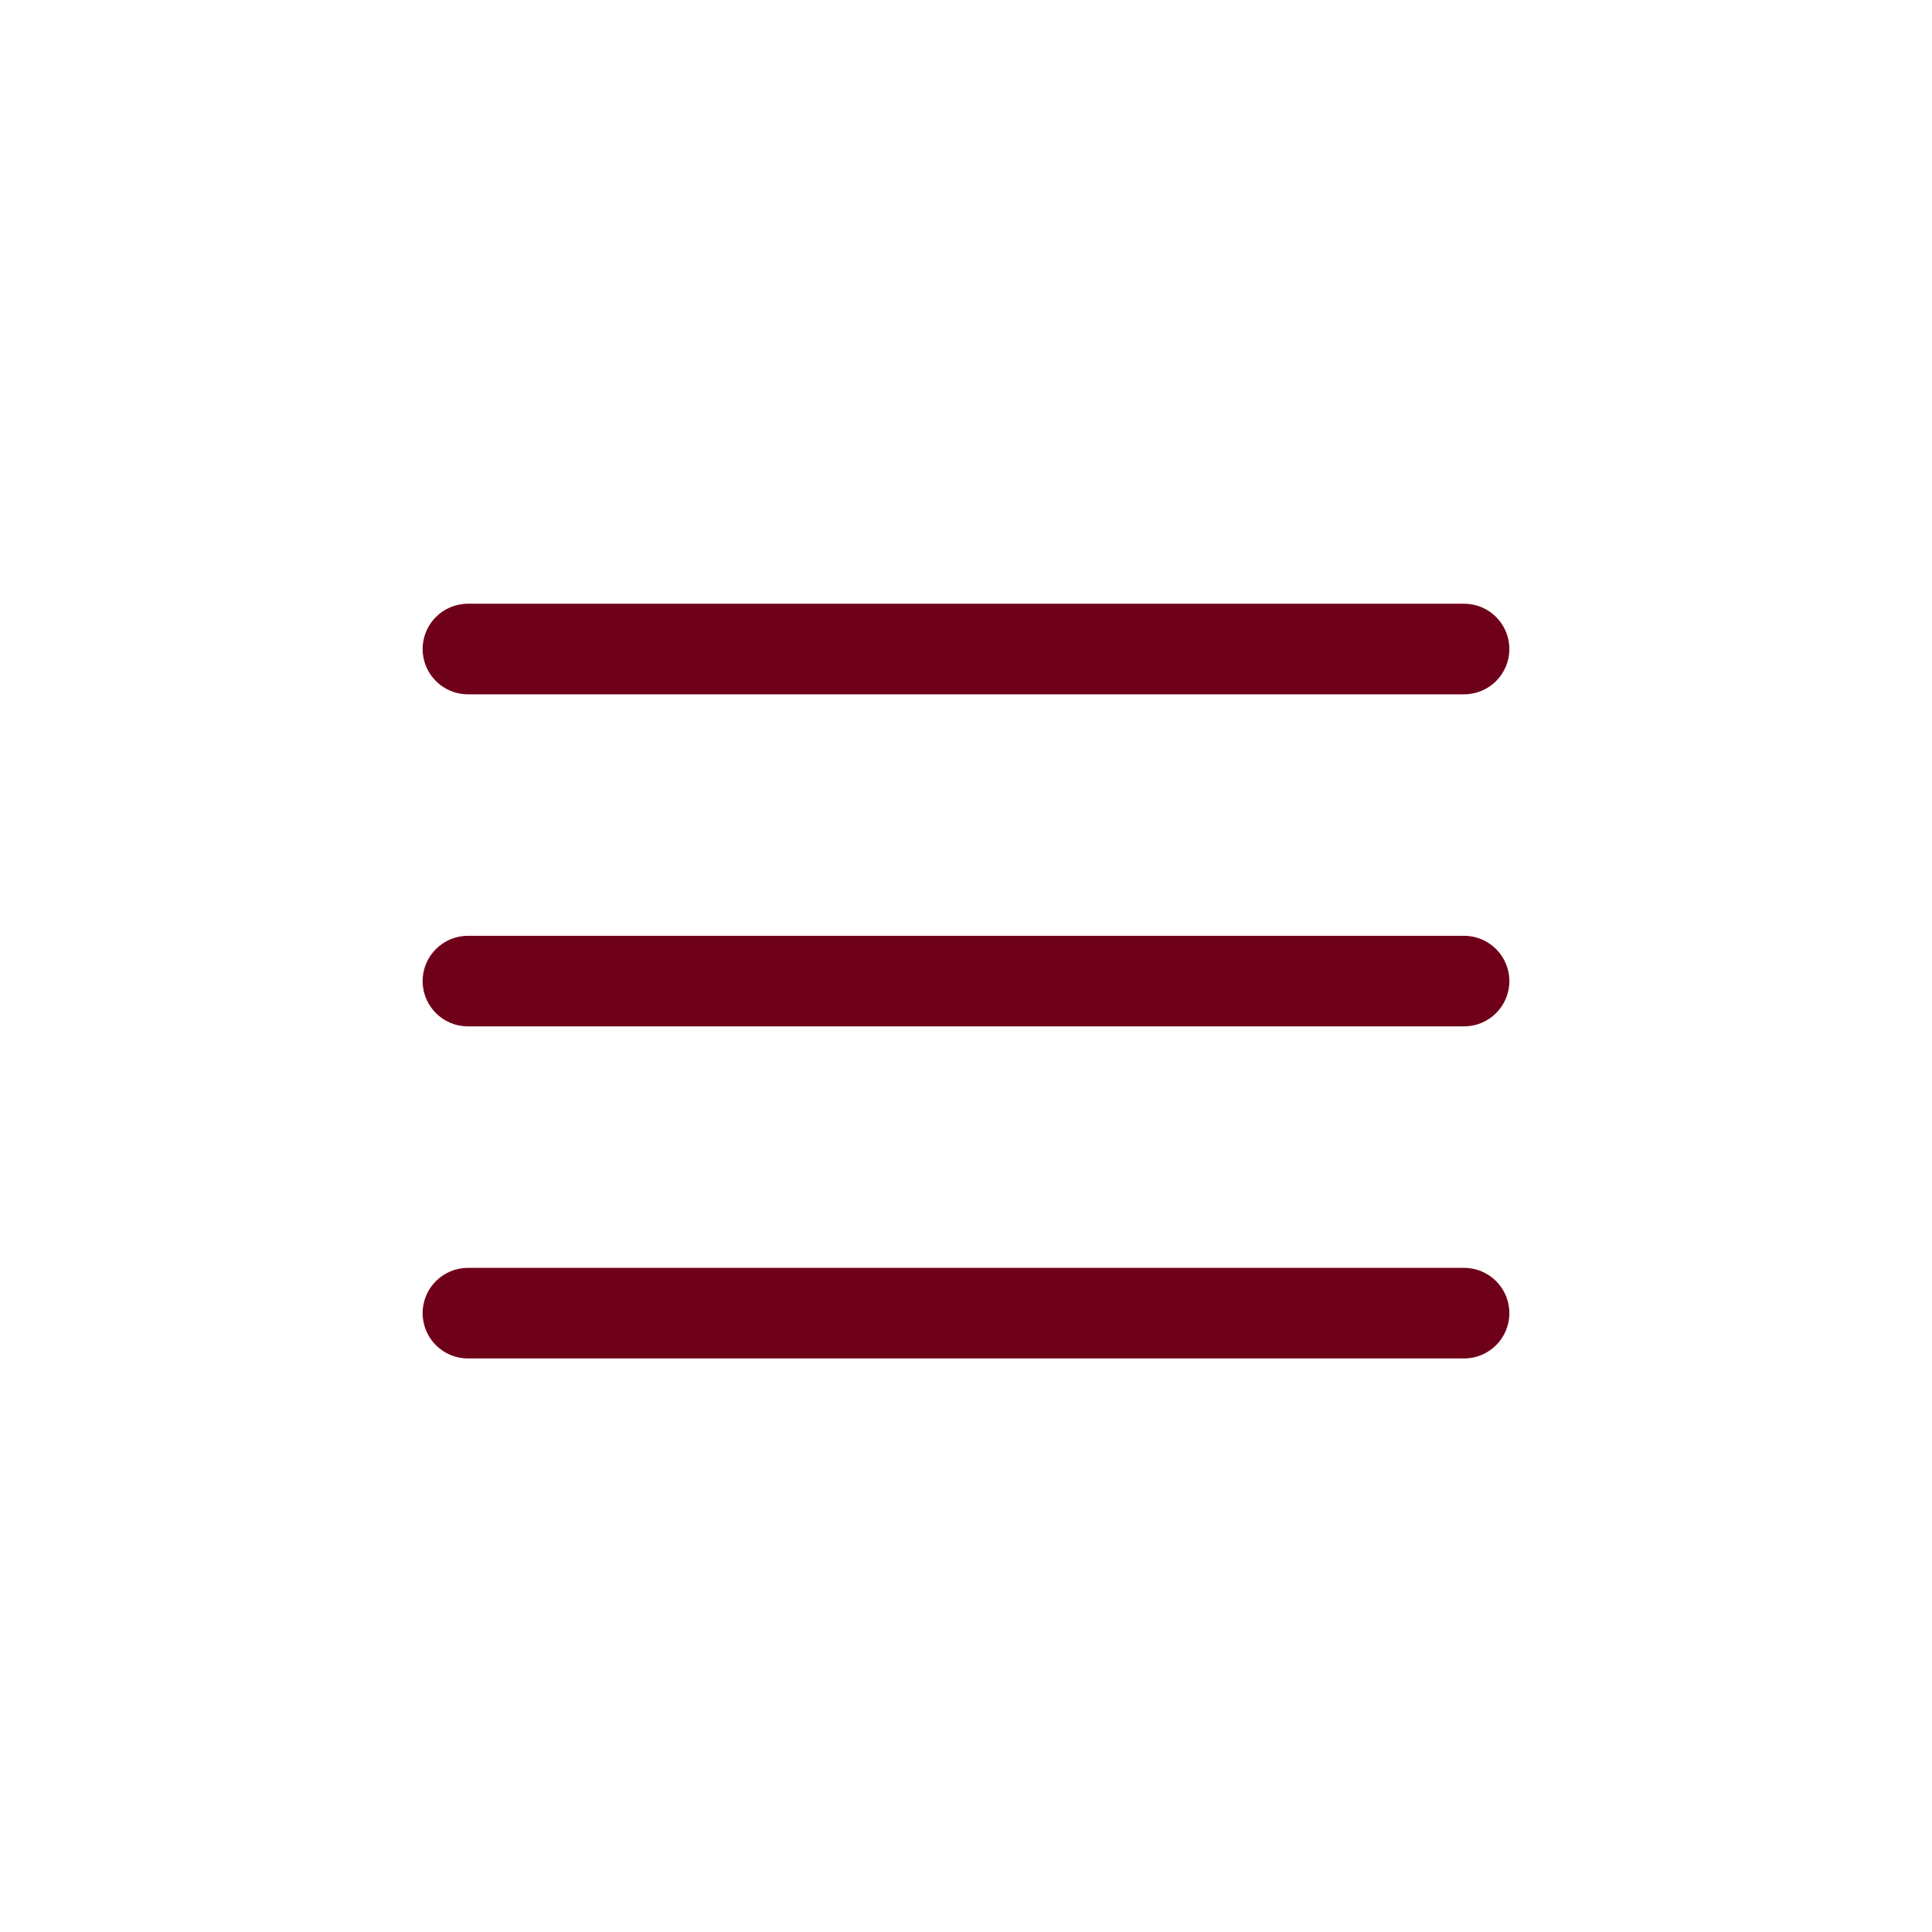
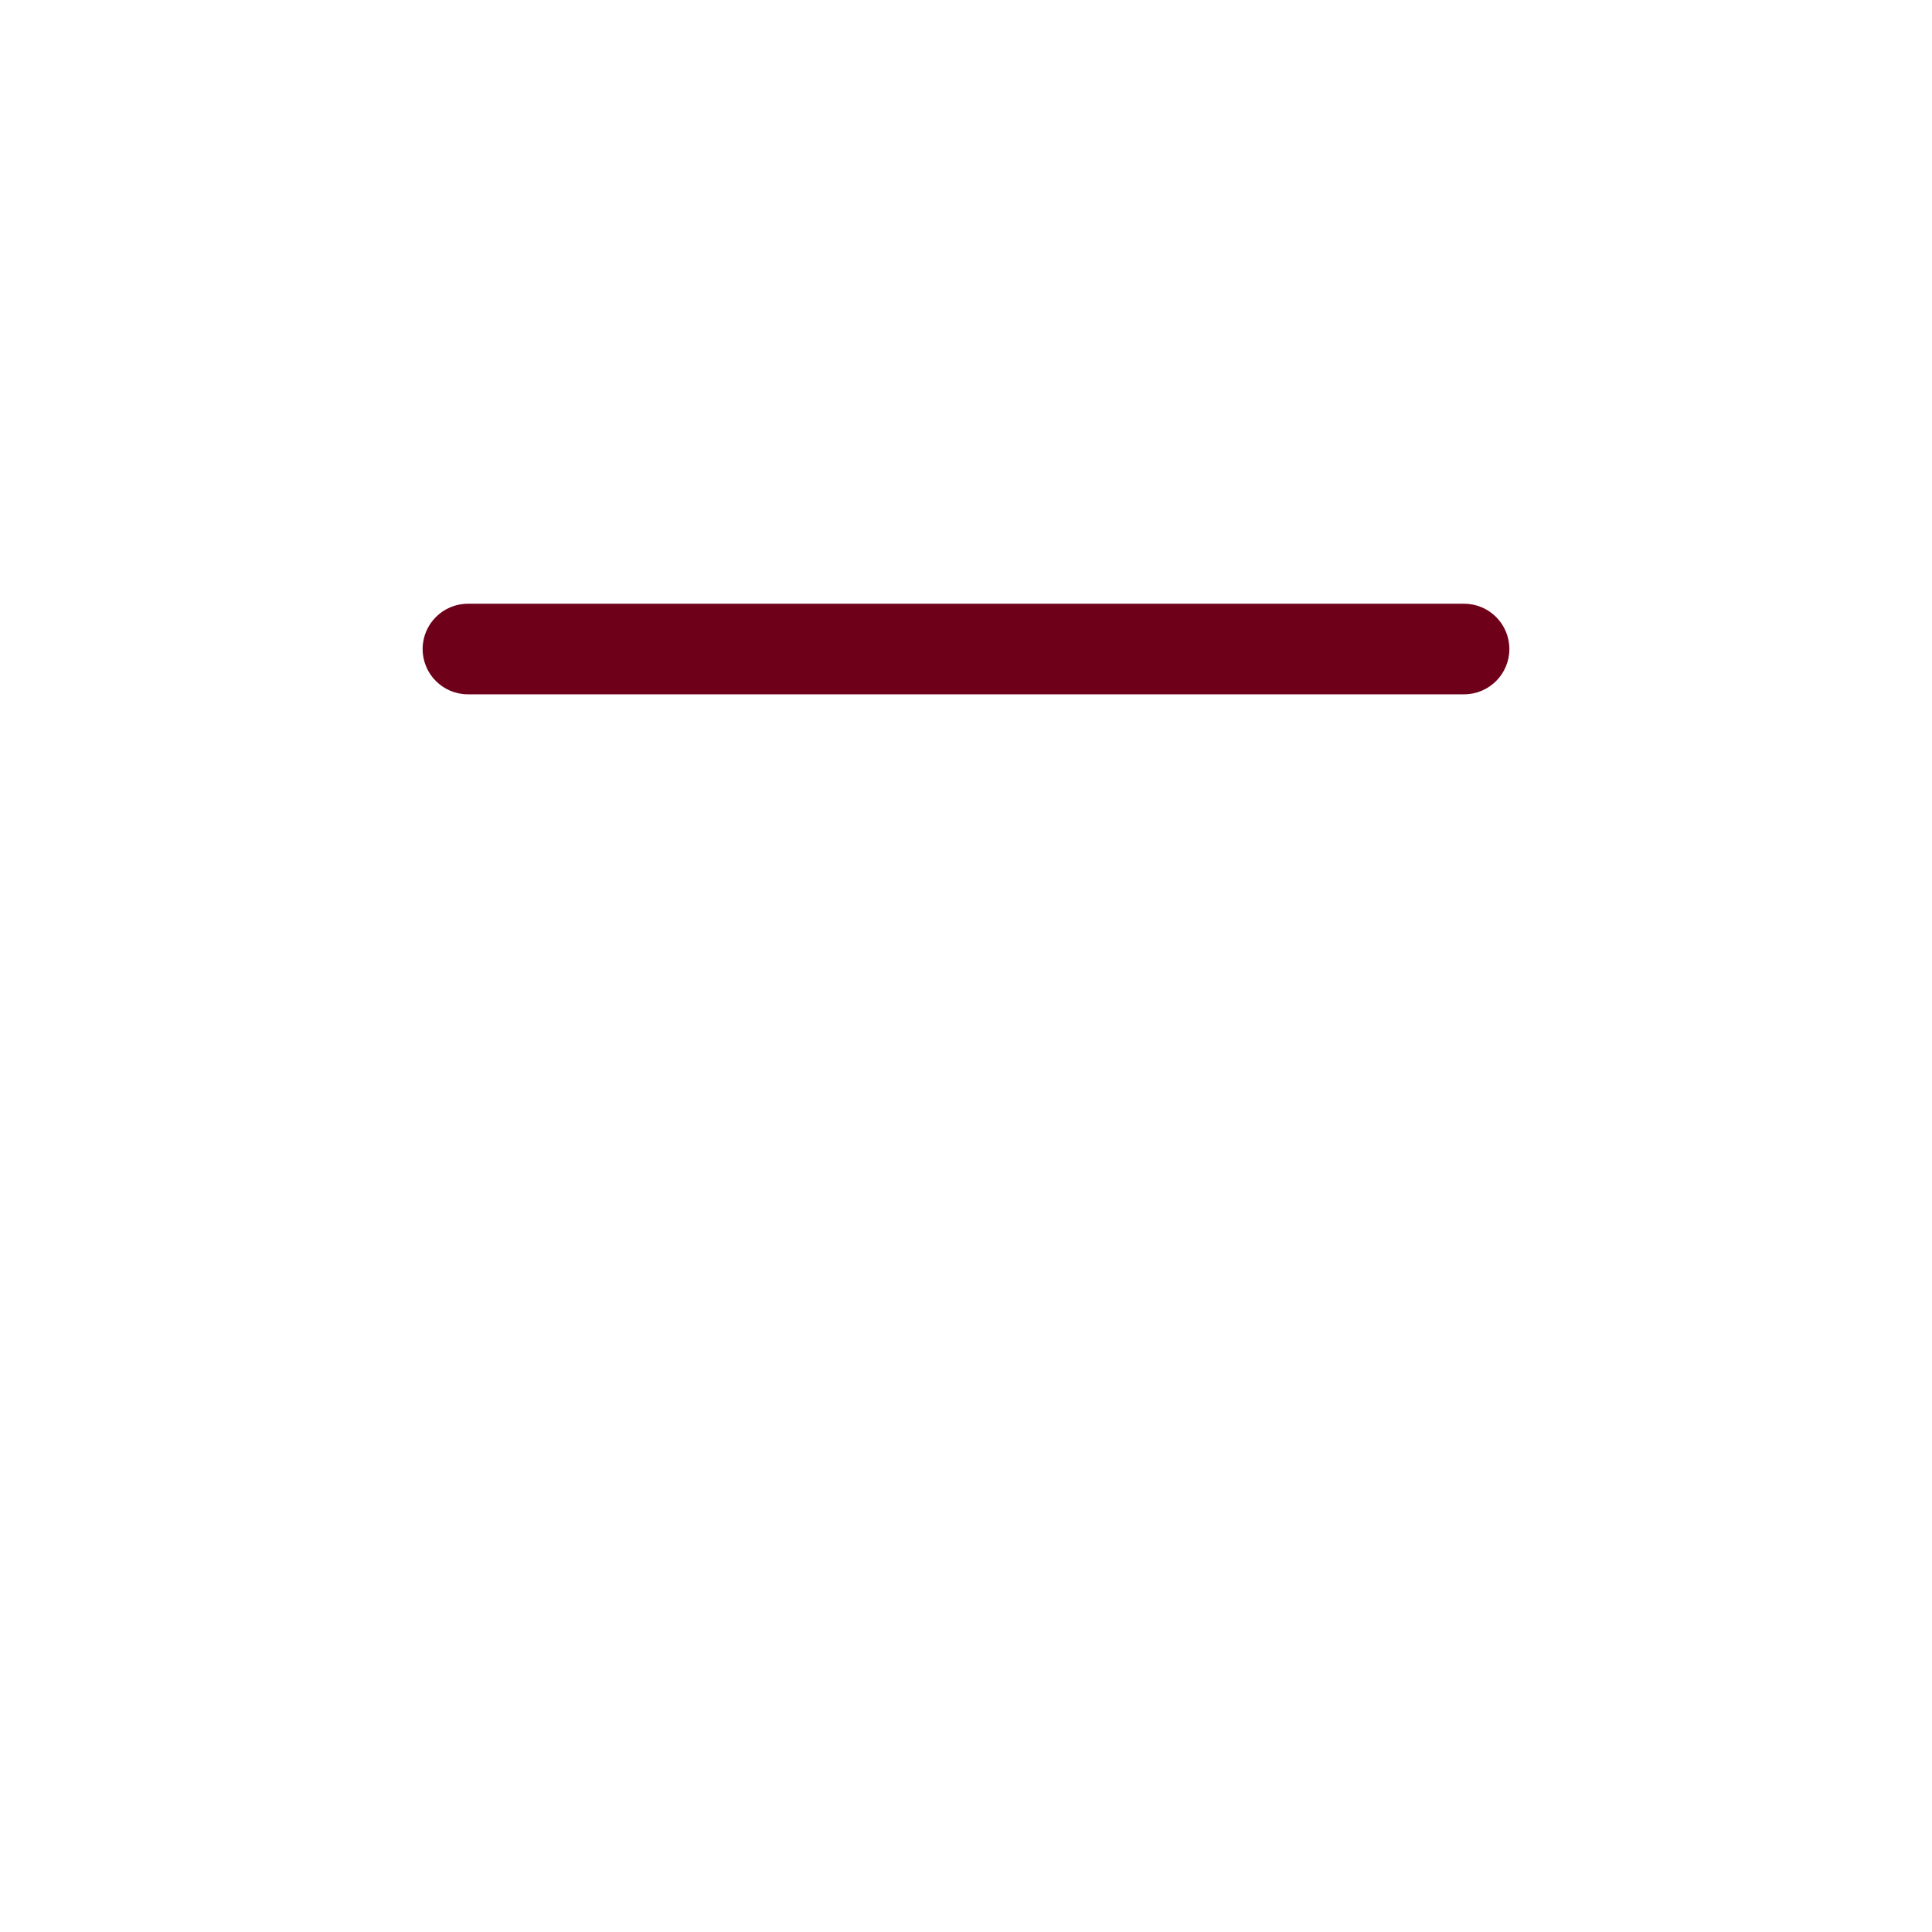
<svg xmlns="http://www.w3.org/2000/svg" width="69" height="69" viewBox="0 0 69 69" fill="none">
-   <path d="M53.906 23.18C53.906 22.287 53.182 21.562 52.289 21.562H16.711C15.818 21.562 15.094 22.287 15.094 23.18V23.18C15.094 24.073 15.818 24.797 16.711 24.797H52.289C53.182 24.797 53.906 24.073 53.906 23.18V23.18Z" fill="#6F0019" />
-   <path d="M53.906 35.039C53.906 34.146 53.182 33.422 52.289 33.422H16.711C15.818 33.422 15.094 34.146 15.094 35.039V35.039C15.094 35.932 15.818 36.656 16.711 36.656H52.289C53.182 36.656 53.906 35.932 53.906 35.039V35.039Z" fill="#6F0019" />
-   <path d="M53.906 46.898C53.906 46.005 53.182 45.281 52.289 45.281H16.711C15.818 45.281 15.094 46.005 15.094 46.898V46.898C15.094 47.792 15.818 48.516 16.711 48.516H52.289C53.182 48.516 53.906 47.792 53.906 46.898V46.898Z" fill="#6F0019" />
+   <path d="M53.906 23.18C53.906 22.287 53.182 21.562 52.289 21.562H16.711C15.818 21.562 15.094 22.287 15.094 23.18C15.094 24.073 15.818 24.797 16.711 24.797H52.289C53.182 24.797 53.906 24.073 53.906 23.18V23.18Z" fill="#6F0019" />
</svg>